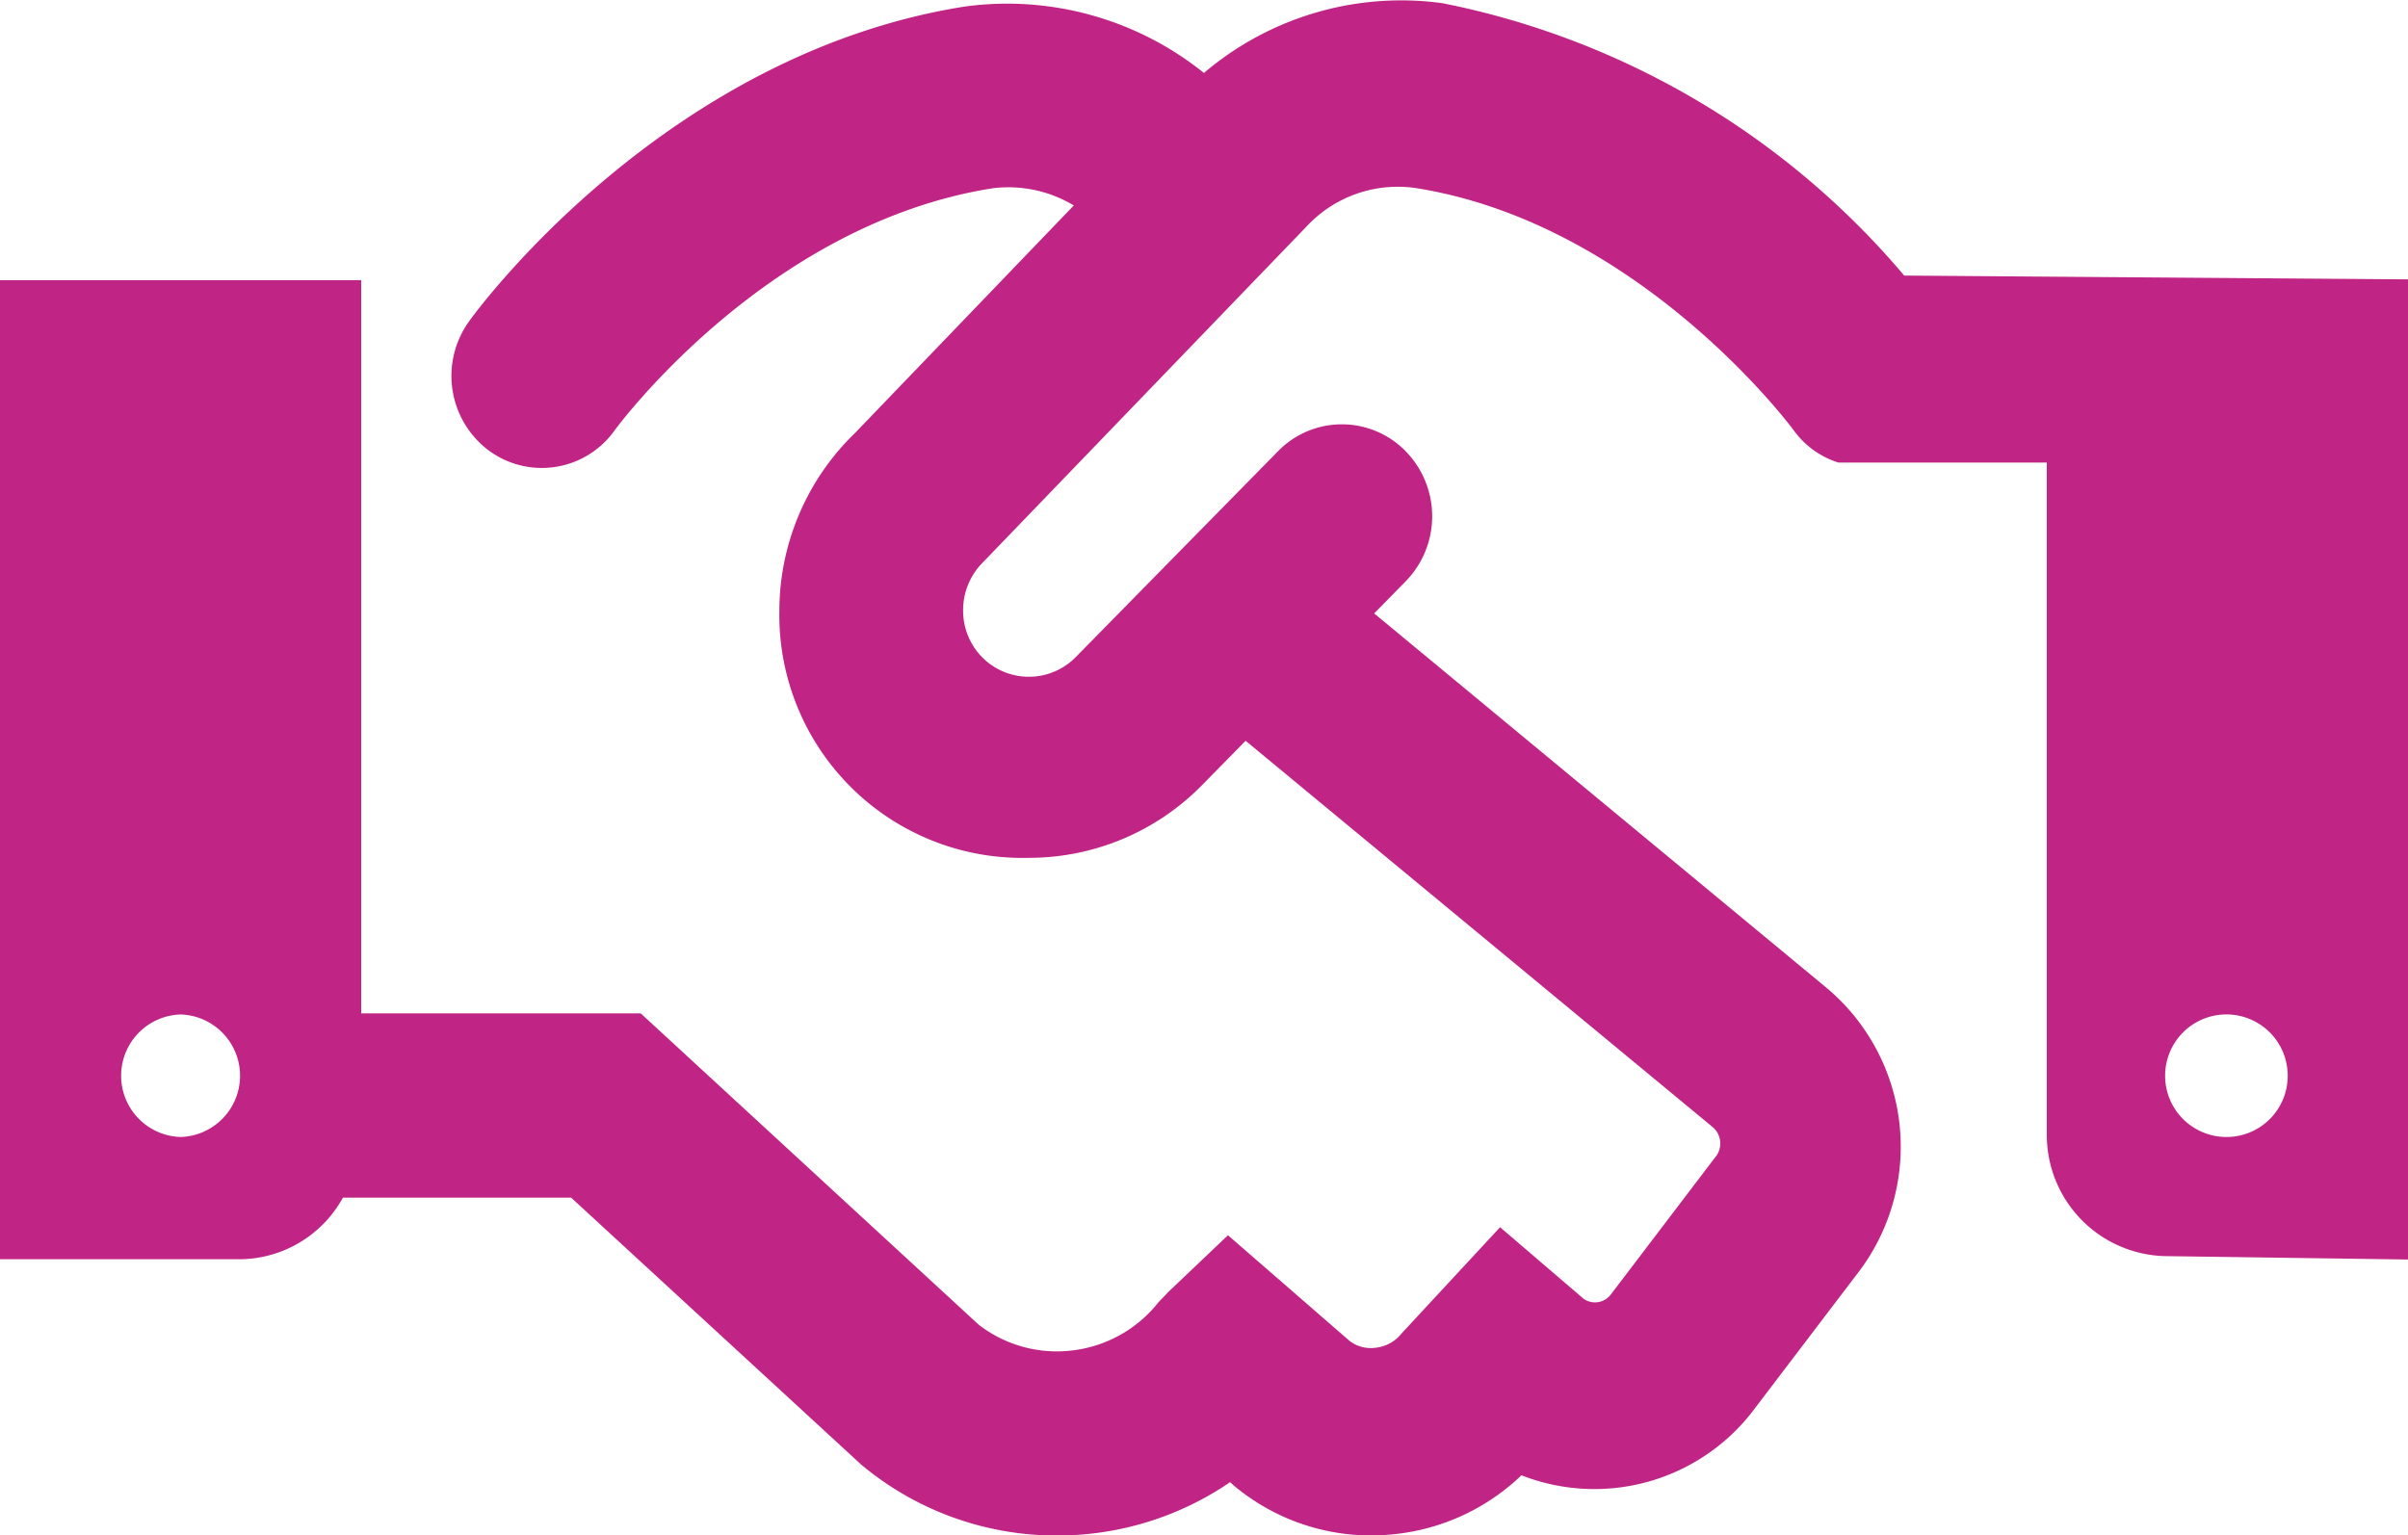
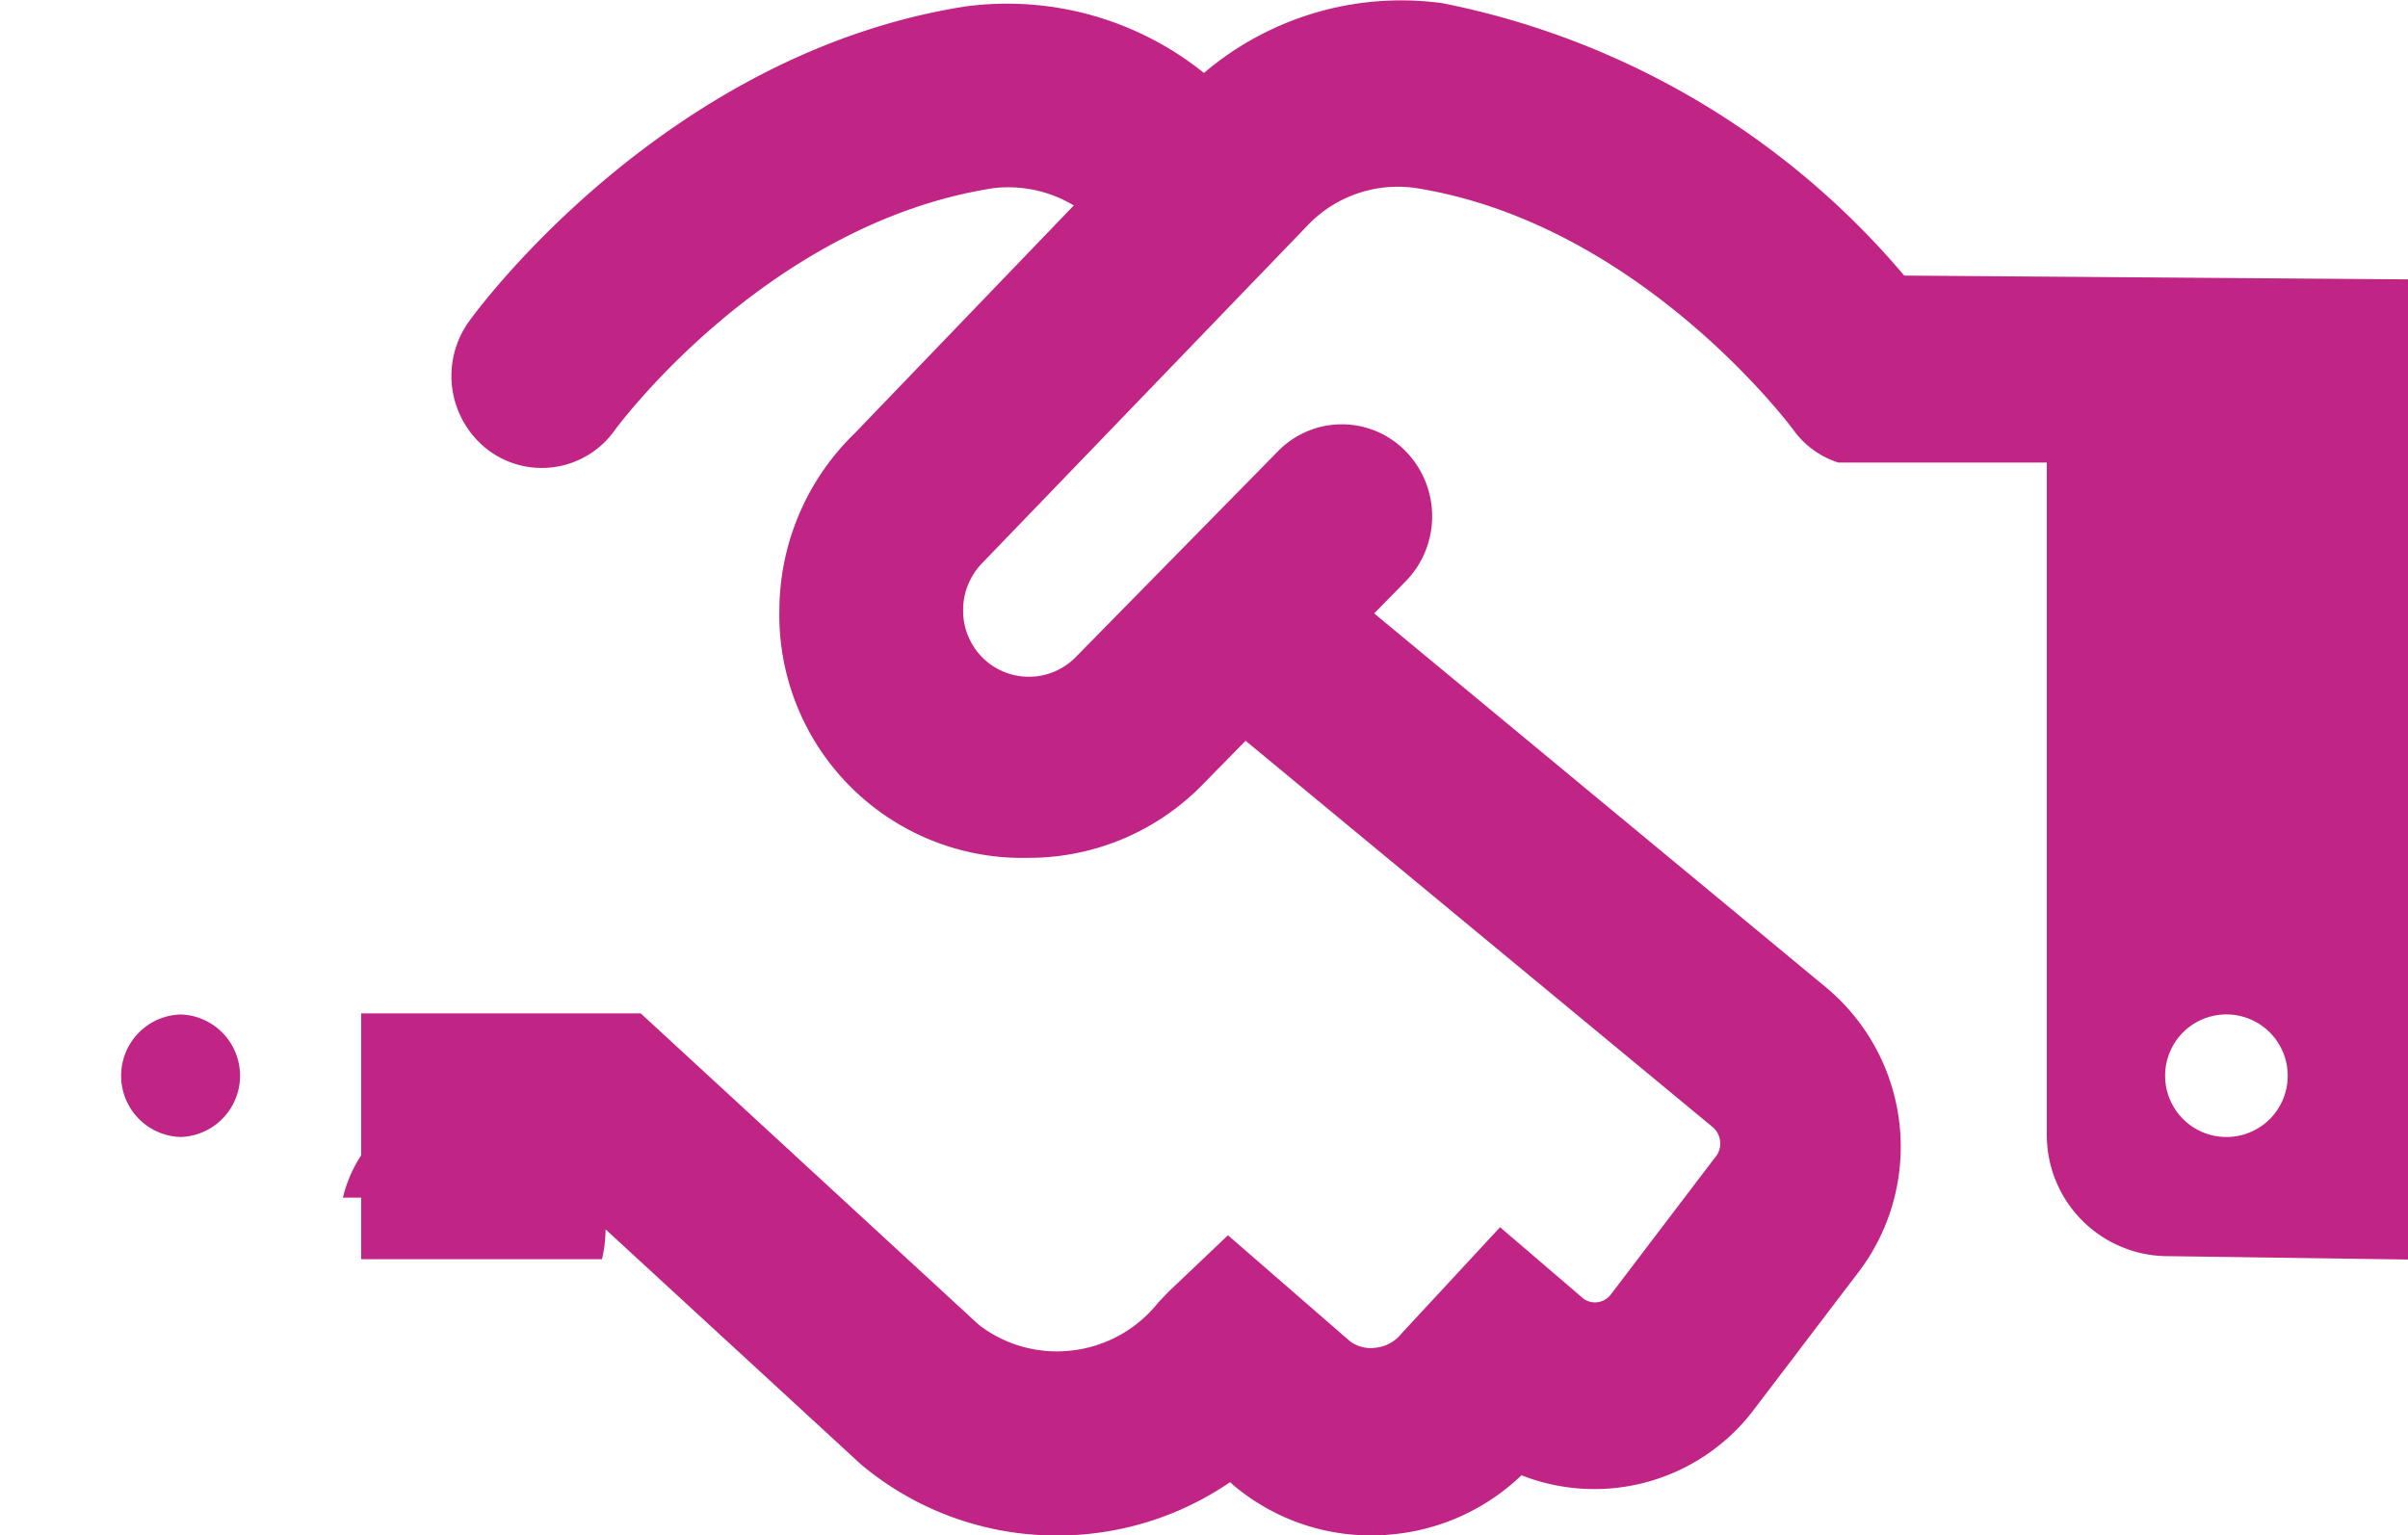
<svg xmlns="http://www.w3.org/2000/svg" width="43.682" height="27.859" viewBox="0 0 43.682 27.859">
-   <path id="handshake" d="M34.543,60.17a14.725,14.725,0,0,0-8.375-4.942,5.52,5.52,0,0,0-4.328,1.266,5.694,5.694,0,0,0-4.333-1.206c-5.44.856-8.859,5.514-9,5.716a1.691,1.691,0,0,0,.35,2.333,1.62,1.62,0,0,0,2.291-.356c.028-.039,2.743-3.747,6.859-4.395a2.3,2.3,0,0,1,1.472.312l-3.969,4.129a4.494,4.494,0,0,0-1.372,3.218,4.409,4.409,0,0,0,4.525,4.49A4.4,4.4,0,0,0,21.821,69.4l.775-.789,8.477,7.013a.39.39,0,0,1,.034.554l-1.89,2.485a.36.36,0,0,1-.488.074l-1.517-1.3-1.788,1.929a.691.691,0,0,1-.471.258.632.632,0,0,1-.465-.119l-2.212-1.922L21.206,78.6l-.192.2a2.337,2.337,0,0,1-1.589.876,2.314,2.314,0,0,1-1.672-.471l-6.13-5.648H6.552V60.253H0V78.018l4.368,0A2.153,2.153,0,0,0,6.221,76.9h4.139l5.26,4.842a5.516,5.516,0,0,0,3.546,1.289,5.376,5.376,0,0,0,.591-.03,5.537,5.537,0,0,0,2.557-.938l.062.056a3.873,3.873,0,0,0,2.914.888A3.913,3.913,0,0,0,27.6,81.938a3.625,3.625,0,0,0,4.181-1.145l1.89-2.485a3.762,3.762,0,0,0-.535-5.213L24.928,66.3l.572-.583a1.689,1.689,0,0,0,0-2.359,1.617,1.617,0,0,0-2.317,0L19.507,67.1a1.192,1.192,0,0,1-1.686,0,1.207,1.207,0,0,1-.35-.856,1.226,1.226,0,0,1,.36-.871L23.7,59.281a2.26,2.26,0,0,1,1.975-.7c4.078.641,6.839,4.36,6.866,4.4a1.591,1.591,0,0,0,.808.582H37.13v12.17a2.2,2.2,0,0,0,2.123,2.228l4.43.062V60.239ZM3.276,75.8a1.112,1.112,0,0,1,0-2.223,1.112,1.112,0,0,1,0,2.223Zm37.13,0A1.112,1.112,0,1,1,41.5,74.689,1.11,1.11,0,0,1,40.406,75.8Z" transform="translate(0 -55.17)" fill="#c02485" />
+   <path id="handshake" d="M34.543,60.17a14.725,14.725,0,0,0-8.375-4.942,5.52,5.52,0,0,0-4.328,1.266,5.694,5.694,0,0,0-4.333-1.206c-5.44.856-8.859,5.514-9,5.716a1.691,1.691,0,0,0,.35,2.333,1.62,1.62,0,0,0,2.291-.356c.028-.039,2.743-3.747,6.859-4.395a2.3,2.3,0,0,1,1.472.312l-3.969,4.129a4.494,4.494,0,0,0-1.372,3.218,4.409,4.409,0,0,0,4.525,4.49A4.4,4.4,0,0,0,21.821,69.4l.775-.789,8.477,7.013a.39.39,0,0,1,.034.554l-1.89,2.485a.36.36,0,0,1-.488.074l-1.517-1.3-1.788,1.929a.691.691,0,0,1-.471.258.632.632,0,0,1-.465-.119l-2.212-1.922L21.206,78.6l-.192.2a2.337,2.337,0,0,1-1.589.876,2.314,2.314,0,0,1-1.672-.471l-6.13-5.648H6.552V60.253V78.018l4.368,0A2.153,2.153,0,0,0,6.221,76.9h4.139l5.26,4.842a5.516,5.516,0,0,0,3.546,1.289,5.376,5.376,0,0,0,.591-.03,5.537,5.537,0,0,0,2.557-.938l.062.056a3.873,3.873,0,0,0,2.914.888A3.913,3.913,0,0,0,27.6,81.938a3.625,3.625,0,0,0,4.181-1.145l1.89-2.485a3.762,3.762,0,0,0-.535-5.213L24.928,66.3l.572-.583a1.689,1.689,0,0,0,0-2.359,1.617,1.617,0,0,0-2.317,0L19.507,67.1a1.192,1.192,0,0,1-1.686,0,1.207,1.207,0,0,1-.35-.856,1.226,1.226,0,0,1,.36-.871L23.7,59.281a2.26,2.26,0,0,1,1.975-.7c4.078.641,6.839,4.36,6.866,4.4a1.591,1.591,0,0,0,.808.582H37.13v12.17a2.2,2.2,0,0,0,2.123,2.228l4.43.062V60.239ZM3.276,75.8a1.112,1.112,0,0,1,0-2.223,1.112,1.112,0,0,1,0,2.223Zm37.13,0A1.112,1.112,0,1,1,41.5,74.689,1.11,1.11,0,0,1,40.406,75.8Z" transform="translate(0 -55.17)" fill="#c02485" />
</svg>